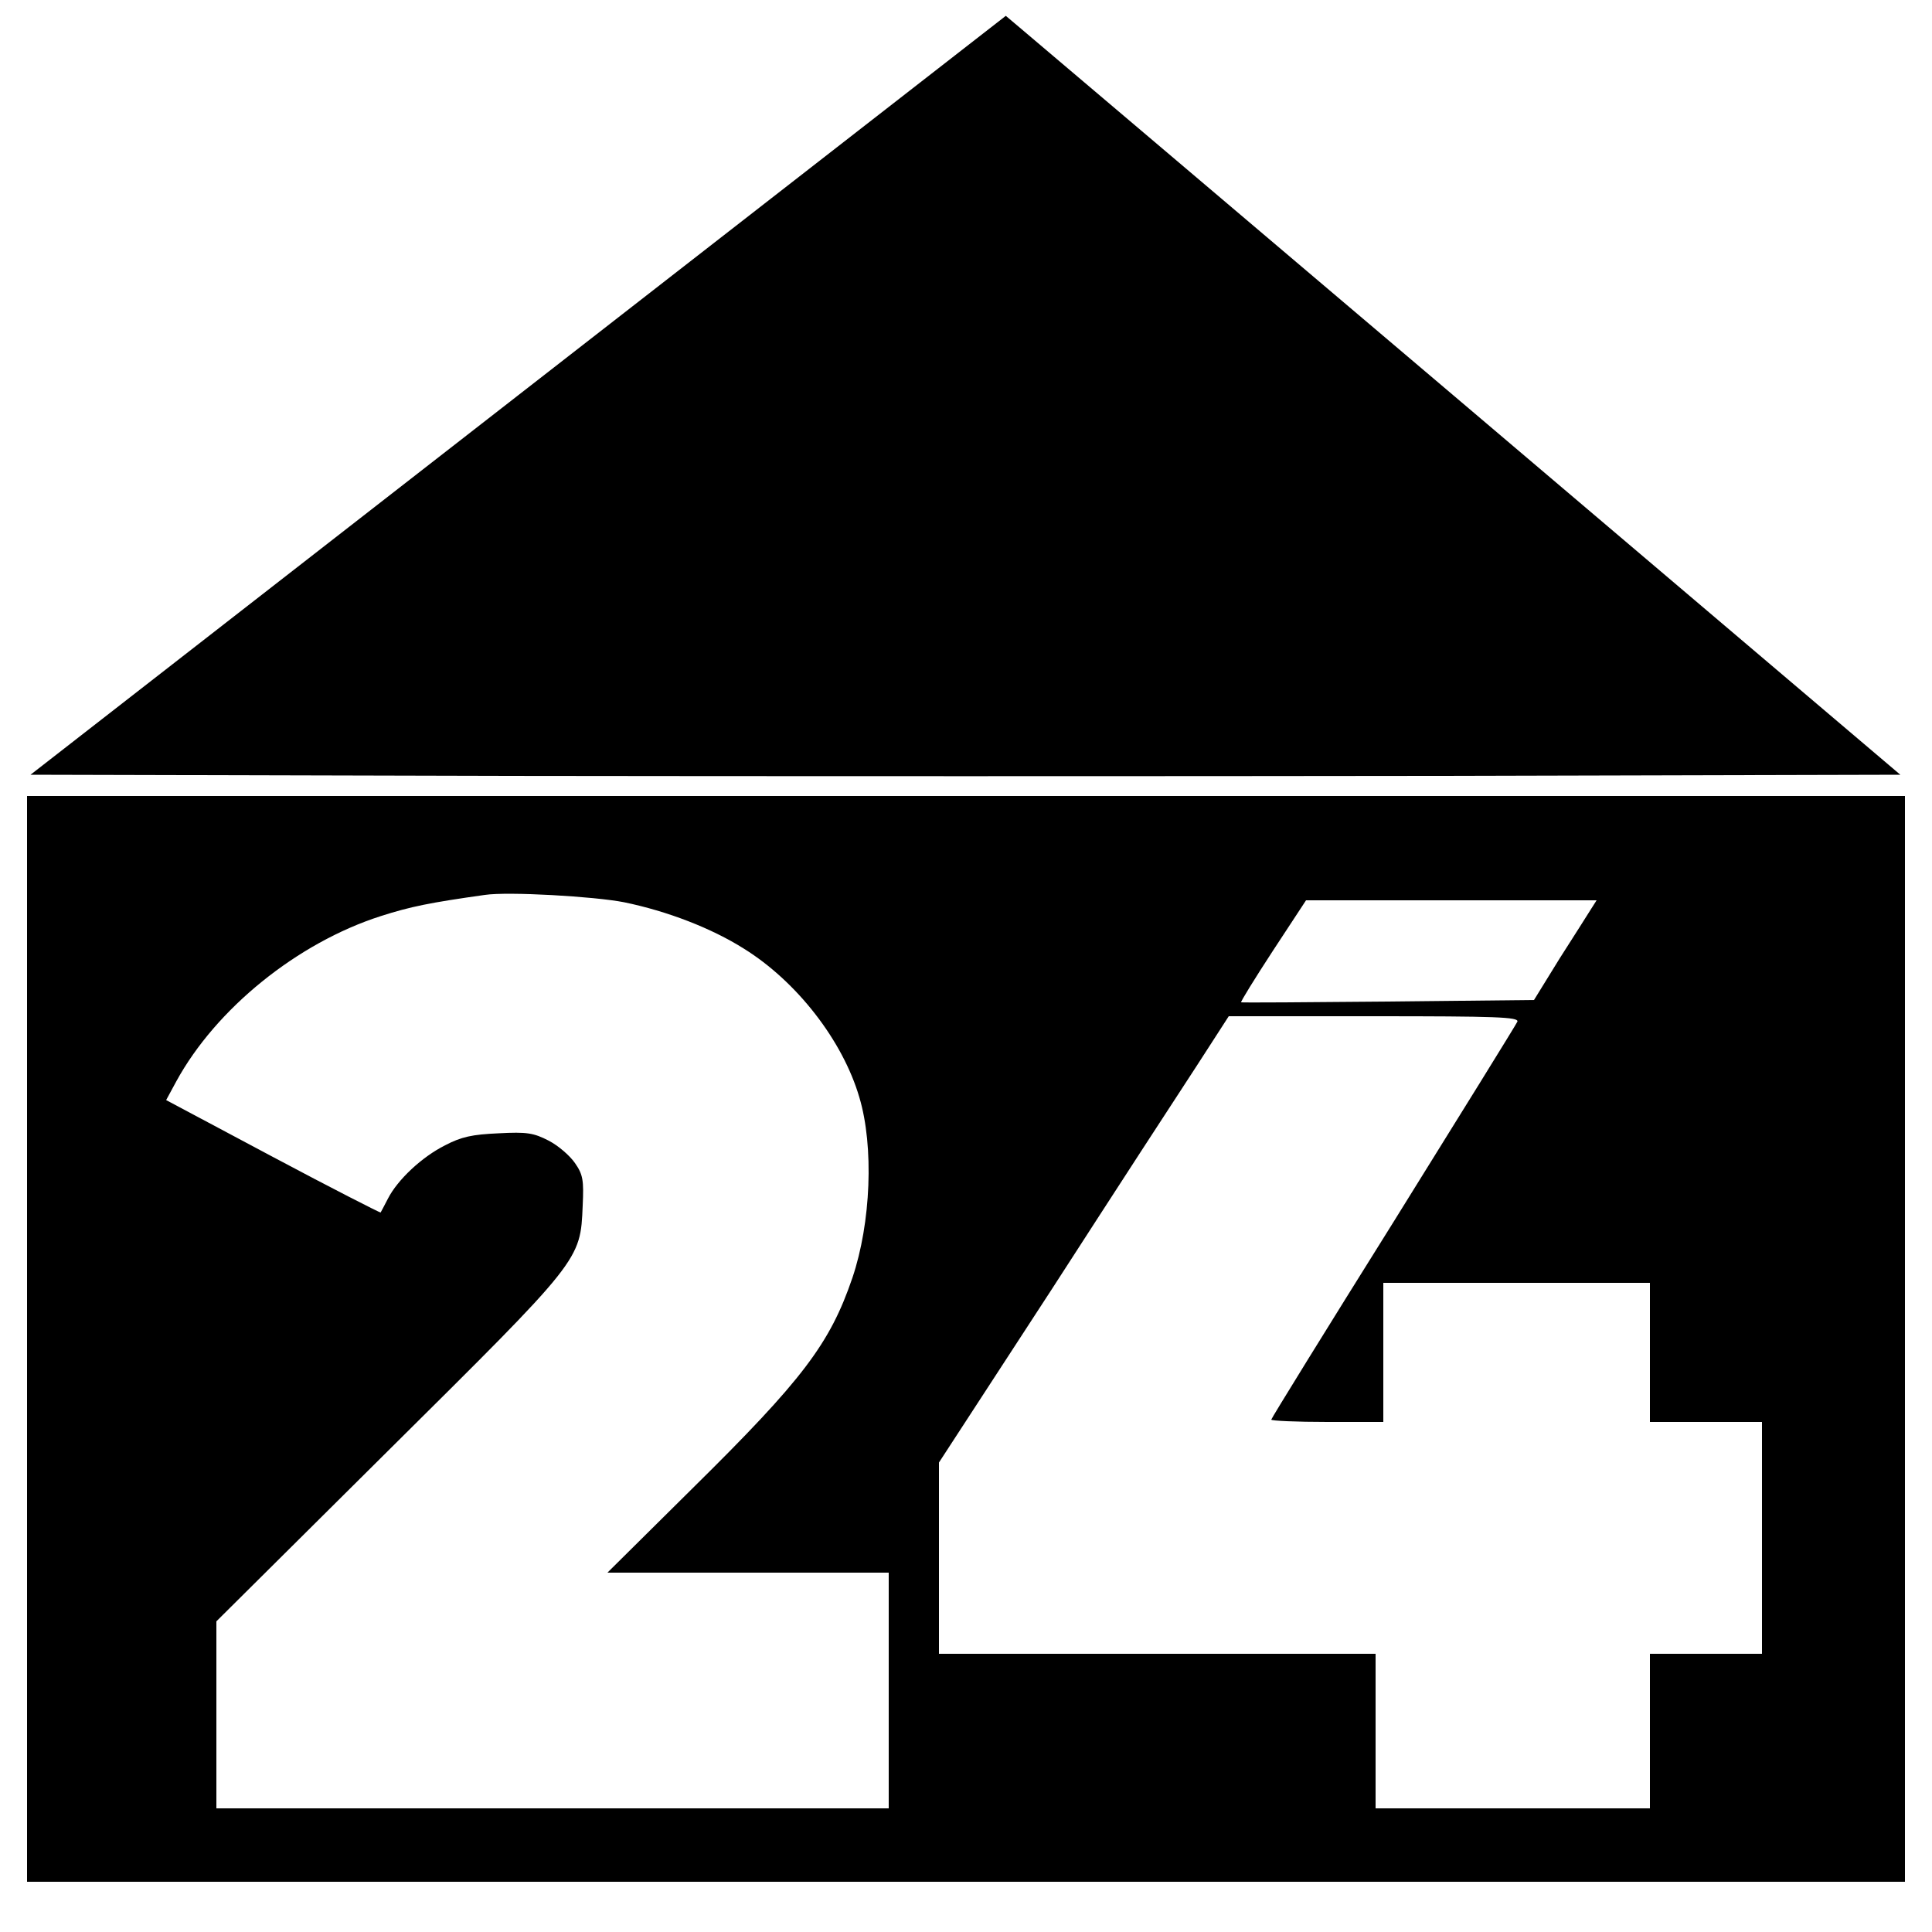
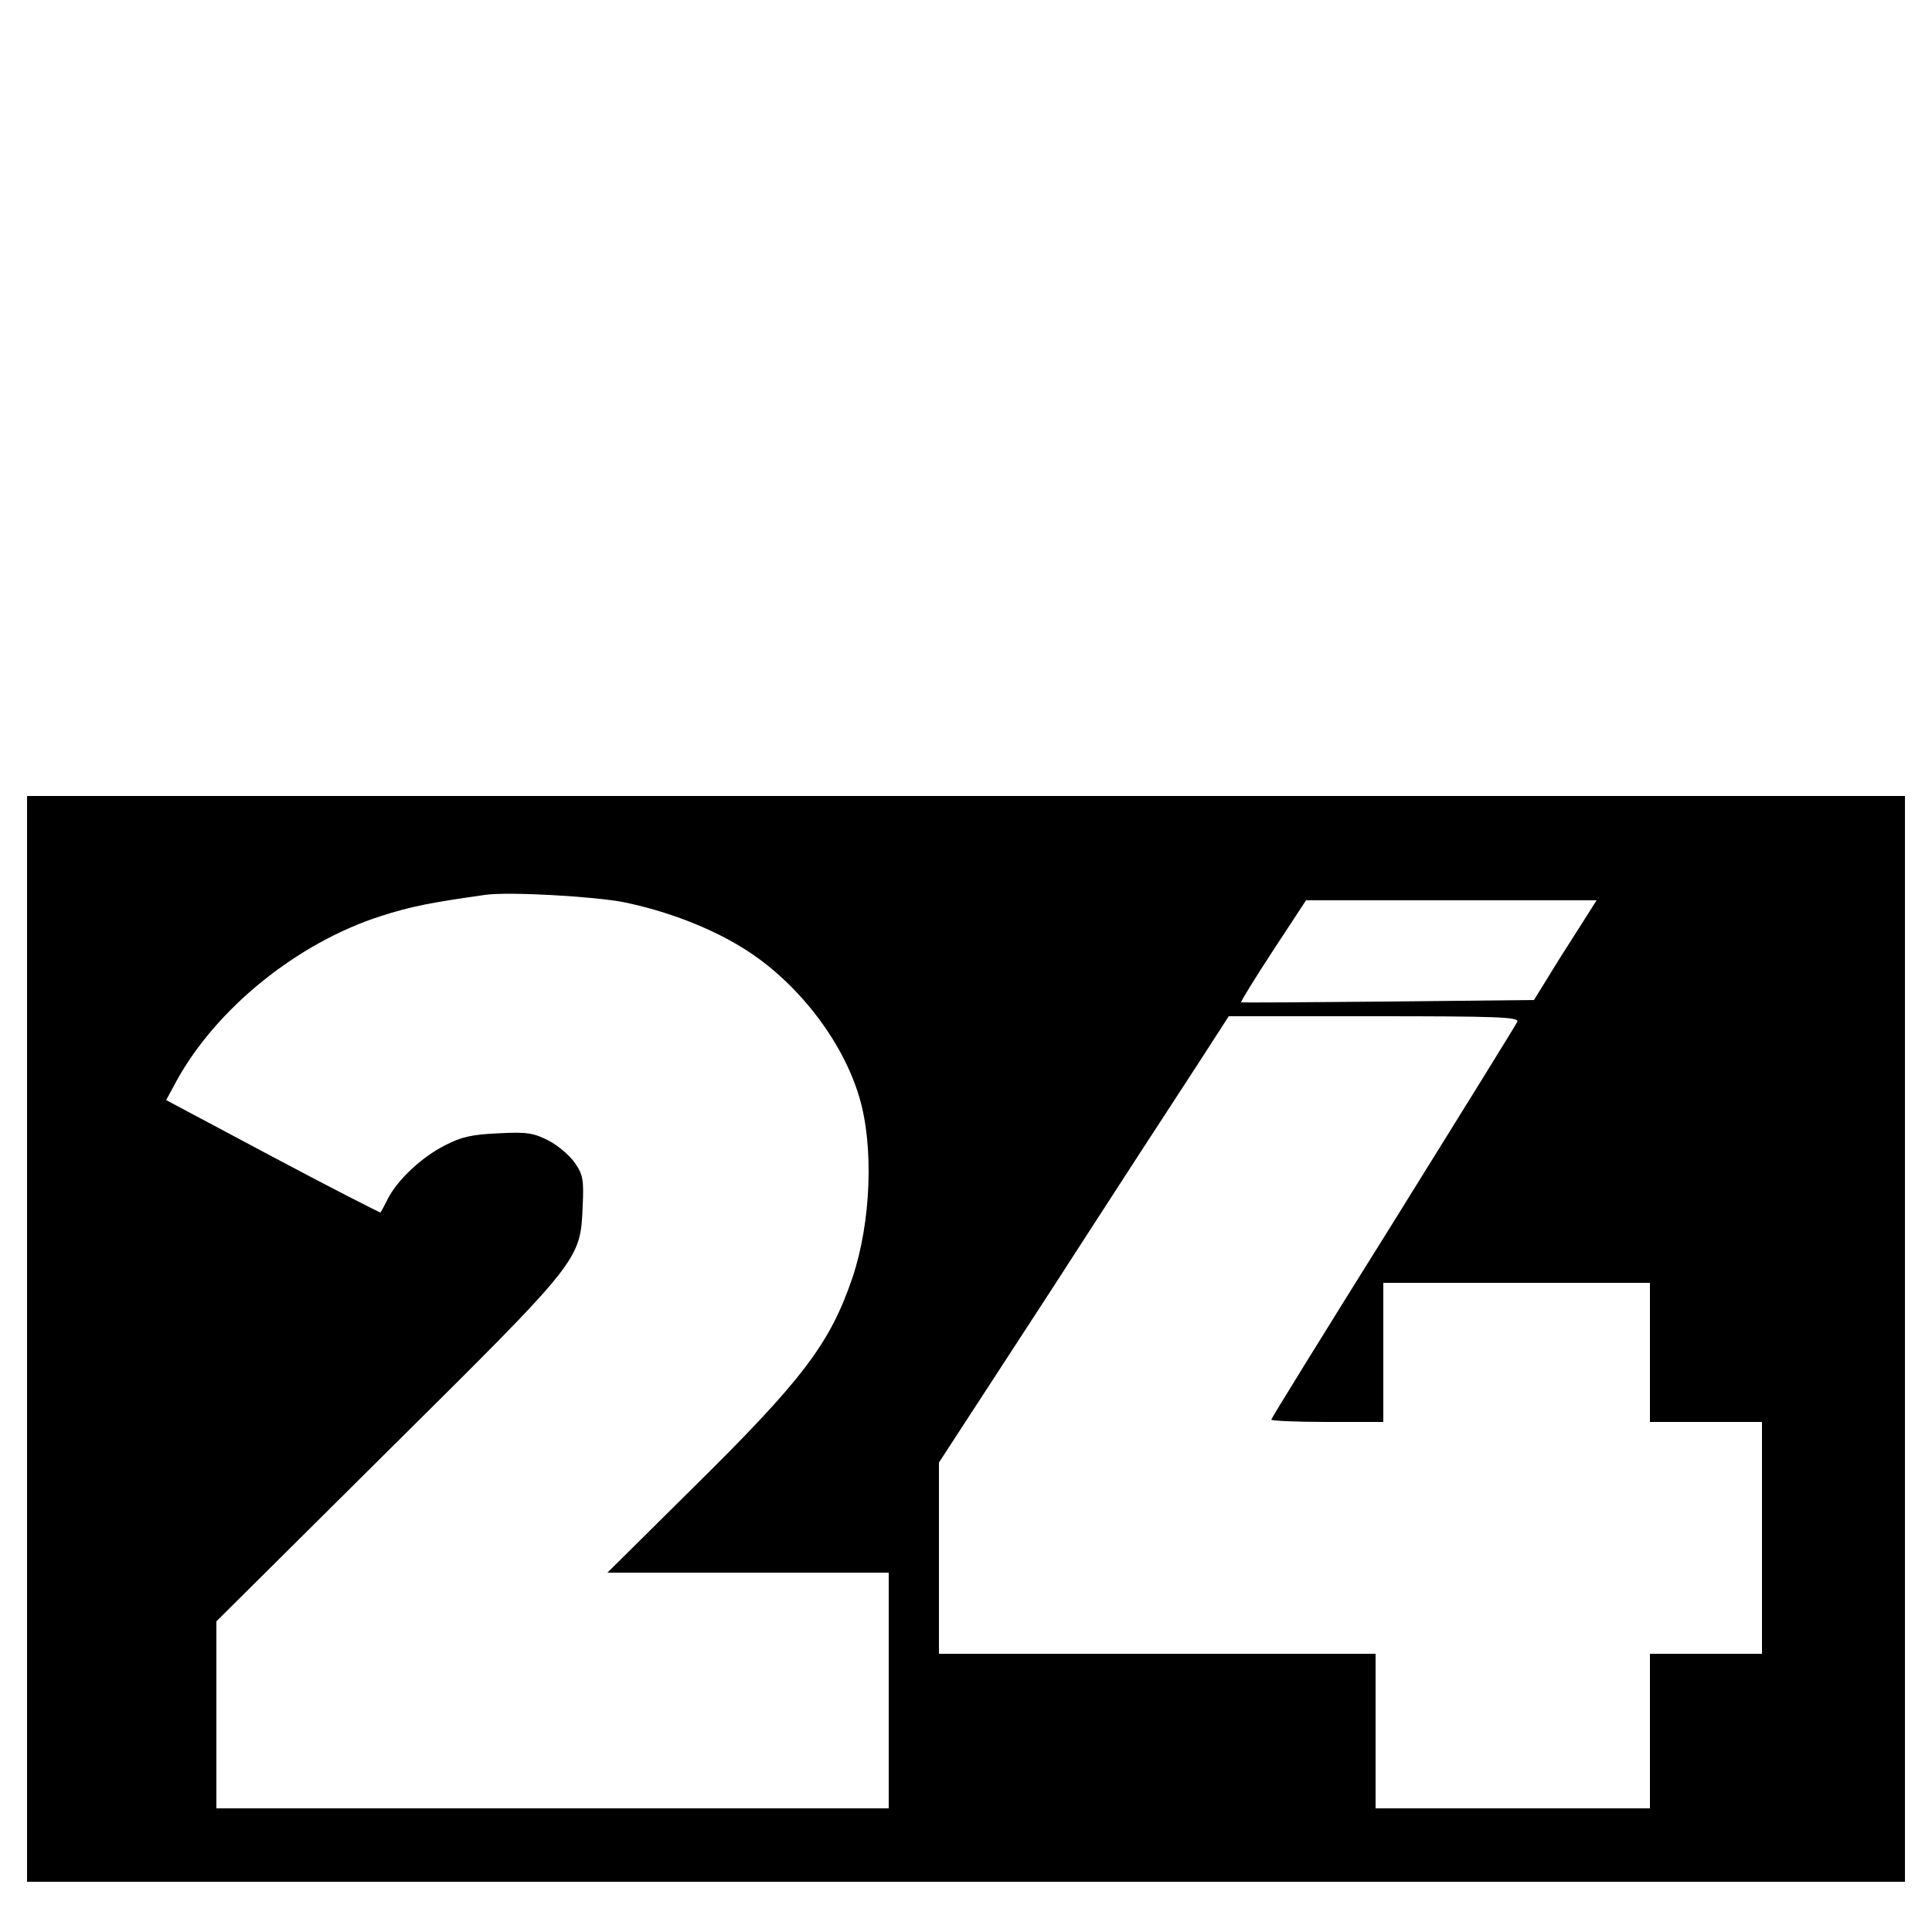
<svg xmlns="http://www.w3.org/2000/svg" version="1.0" width="500pt" height="500pt" viewBox="0 0 500 500" preserveAspectRatio="xMidYMid meet">
  <g transform="translate(0,500) scale(0.1,-0.1)" fill="#000000" stroke="none">
-     <path d="M1341 3977 l-1262 -982 1211 -3 c665 -1 1754 -1 2419 0 l1209 3 -1125 955 c-619 525 -1140 967 -1158 982 l-32 27 -1262 -982z" />
    <path d="M70 1535 l0 -1405 2430 0 2430 0 0 1405 0 1405 -2430 0 -2430 0 0 -1405z m1545 1130 c112 -23 226 -67 310 -120 137 -85 256 -238 299 -385 38 -127 30 -325 -18 -467 -58 -170 -128 -263 -414 -545 l-220 -218 364 0 364 0 0 -305 0 -305 -870 0 -870 0 0 242 0 242 444 441 c501 497 498 492 504 635 3 65 1 80 -20 110 -13 19 -43 45 -68 58 -39 20 -56 23 -130 19 -68 -3 -96 -9 -138 -31 -60 -30 -123 -89 -148 -138 -9 -18 -18 -34 -19 -36 -1 -1 -127 63 -279 144 l-276 147 26 48 c103 189 314 359 529 428 78 25 128 35 270 55 60 9 284 -4 360 -19z m2503 -17 c-8 -13 -45 -71 -82 -129 l-66 -107 -378 -4 c-207 -2 -378 -3 -380 -2 -2 1 35 61 82 133 l86 131 376 0 376 0 -14 -22z m-191 -292 c-3 -7 -148 -241 -321 -519 -174 -278 -316 -508 -316 -511 0 -3 65 -6 145 -6 l145 0 0 180 0 180 345 0 345 0 0 -180 0 -180 145 0 145 0 0 -300 0 -300 -145 0 -145 0 0 -200 0 -200 -355 0 -355 0 0 200 0 200 -565 0 -565 0 0 248 0 247 293 450 c160 248 329 508 375 578 l82 127 376 0 c316 0 375 -2 371 -14z" />
  </g>
</svg>